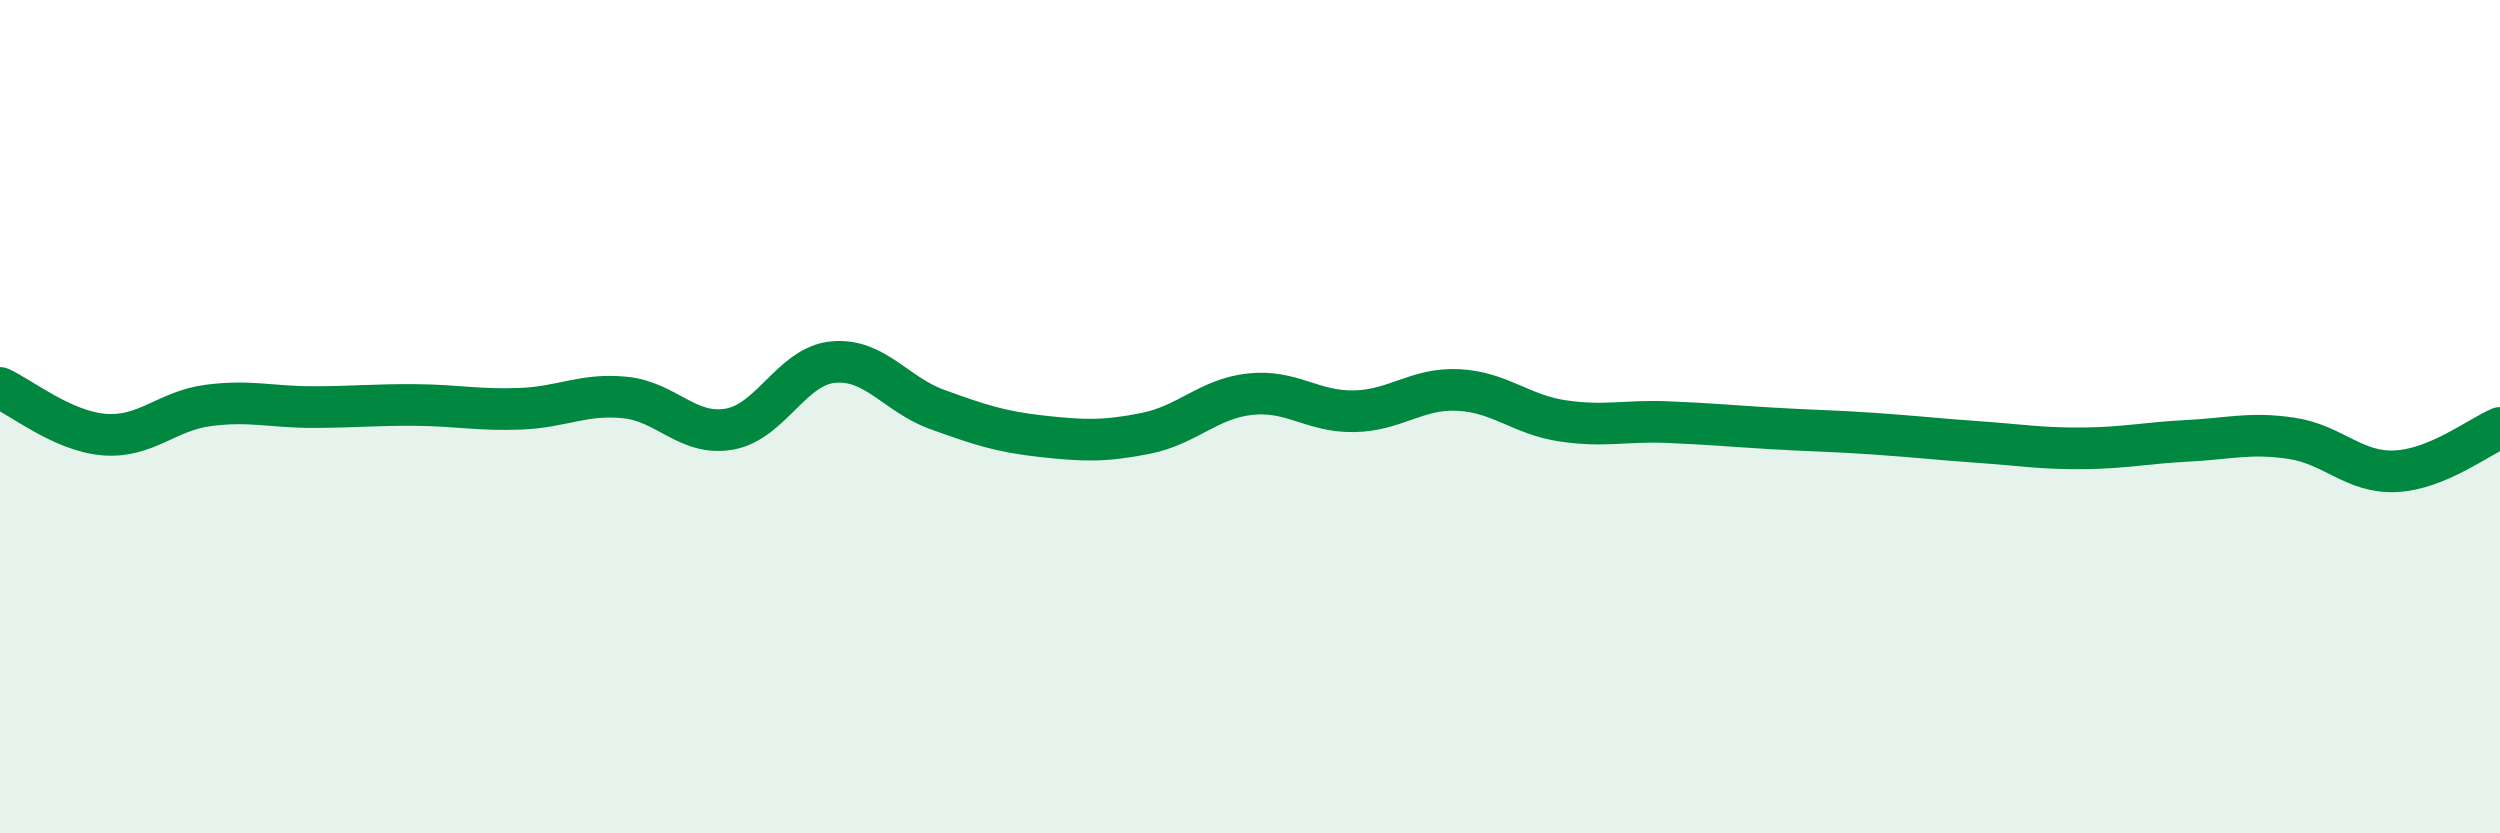
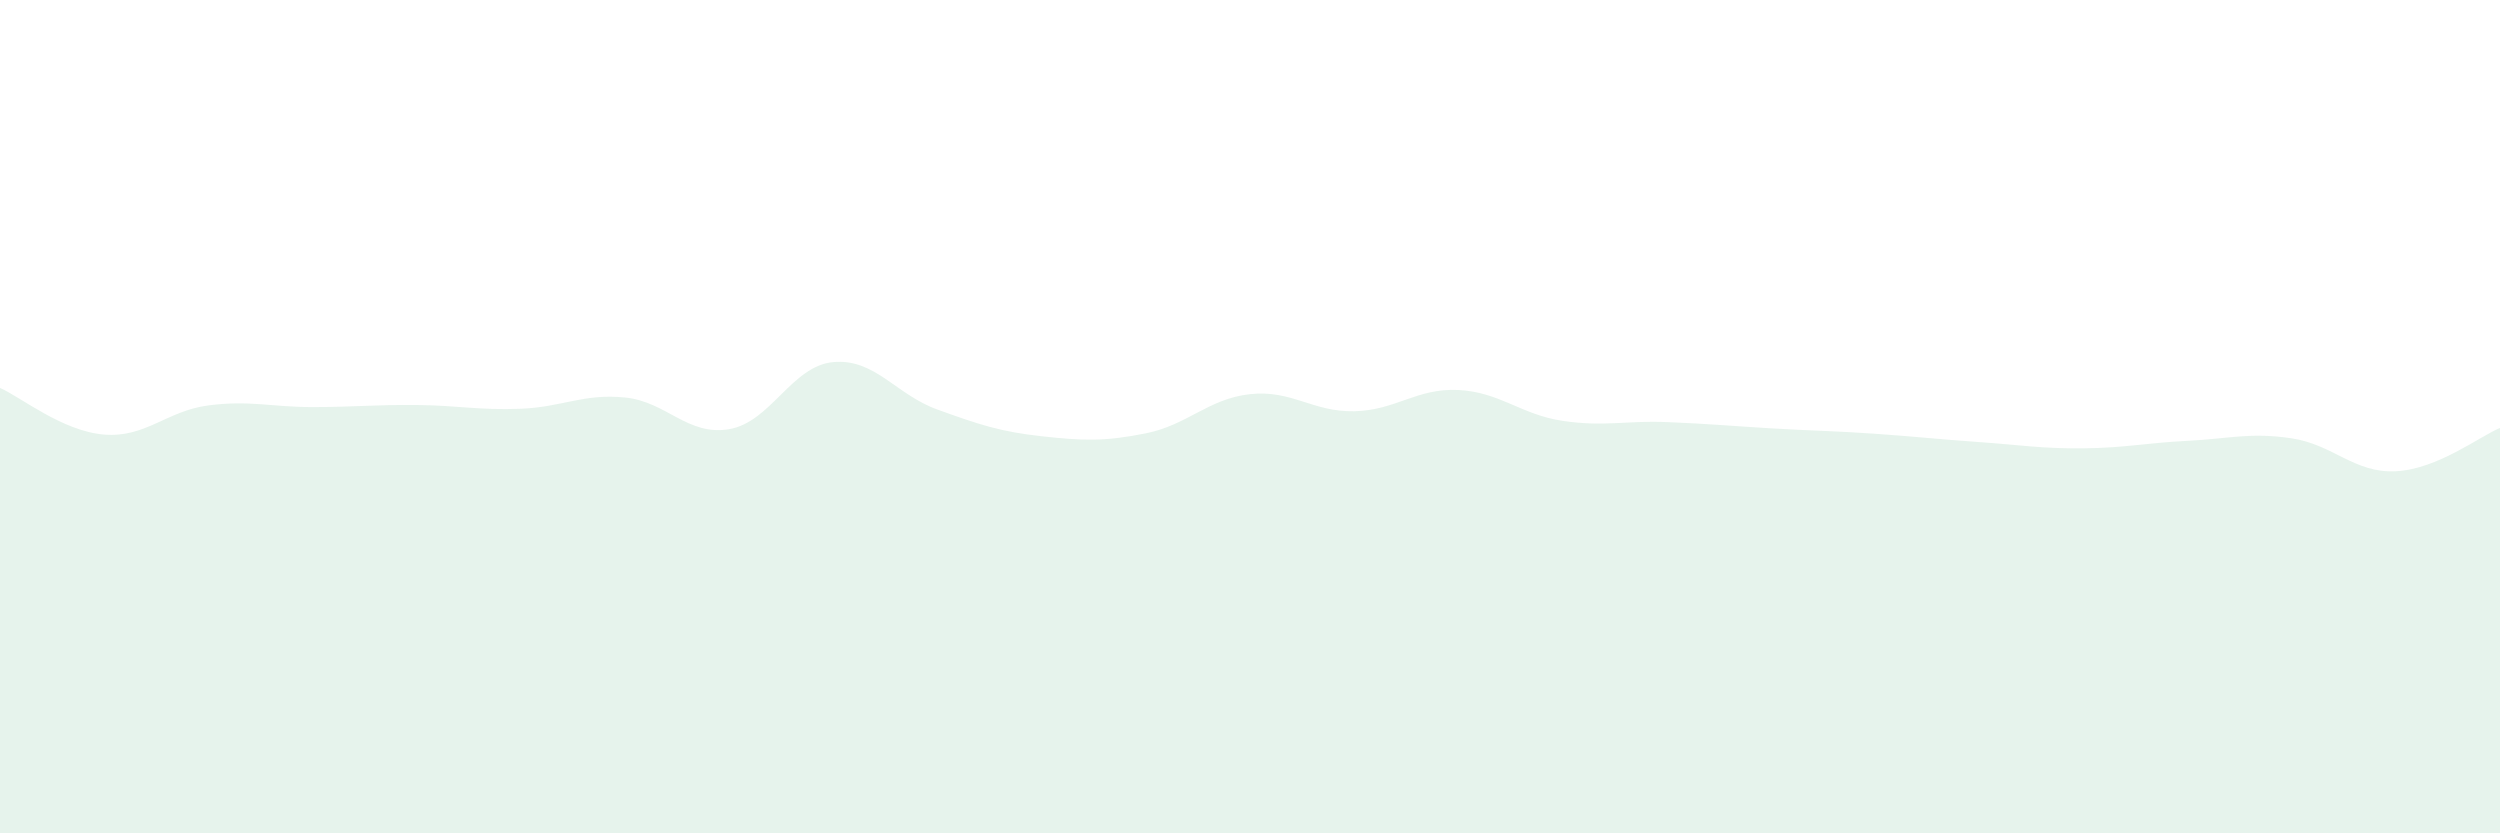
<svg xmlns="http://www.w3.org/2000/svg" width="60" height="20" viewBox="0 0 60 20">
  <path d="M 0,9.31 C 0.5,9.53 1.5,10.35 2.5,10.43 C 3.5,10.51 4,9.86 5,9.73 C 6,9.6 6.5,9.77 7.5,9.77 C 8.5,9.77 9,9.71 10,9.72 C 11,9.73 11.5,9.85 12.5,9.81 C 13.5,9.77 14,9.44 15,9.54 C 16,9.64 16.5,10.47 17.5,10.3 C 18.5,10.13 19,8.78 20,8.69 C 21,8.6 21.5,9.47 22.5,9.83 C 23.5,10.19 24,10.36 25,10.47 C 26,10.58 26.5,10.6 27.5,10.4 C 28.5,10.2 29,9.57 30,9.46 C 31,9.35 31.5,9.89 32.5,9.87 C 33.5,9.85 34,9.31 35,9.36 C 36,9.41 36.5,9.95 37.5,10.1 C 38.5,10.25 39,10.09 40,10.13 C 41,10.17 41.5,10.22 42.5,10.28 C 43.5,10.34 44,10.34 45,10.41 C 46,10.48 46.5,10.54 47.5,10.61 C 48.5,10.68 49,10.77 50,10.76 C 51,10.75 51.5,10.63 52.5,10.58 C 53.5,10.53 54,10.37 55,10.52 C 56,10.67 56.5,11.36 57.5,11.31 C 58.5,11.26 59.5,10.48 60,10.27L60 20L0 20Z" fill="#008740" opacity="0.1" stroke-linecap="round" stroke-linejoin="round" />
-   <path d="M 0,9.31 C 0.5,9.53 1.5,10.35 2.5,10.43 C 3.5,10.51 4,9.86 5,9.73 C 6,9.6 6.5,9.77 7.5,9.77 C 8.5,9.77 9,9.71 10,9.72 C 11,9.73 11.5,9.85 12.5,9.81 C 13.5,9.77 14,9.44 15,9.54 C 16,9.64 16.5,10.47 17.5,10.3 C 18.5,10.13 19,8.78 20,8.69 C 21,8.6 21.5,9.47 22.5,9.83 C 23.5,10.19 24,10.36 25,10.47 C 26,10.58 26.5,10.6 27.5,10.4 C 28.5,10.2 29,9.57 30,9.46 C 31,9.35 31.5,9.89 32.5,9.87 C 33.5,9.85 34,9.31 35,9.36 C 36,9.41 36.5,9.95 37.5,10.1 C 38.5,10.25 39,10.09 40,10.13 C 41,10.17 41.5,10.22 42.5,10.28 C 43.5,10.34 44,10.34 45,10.41 C 46,10.48 46.5,10.54 47.5,10.61 C 48.5,10.68 49,10.77 50,10.76 C 51,10.75 51.5,10.63 52.5,10.58 C 53.5,10.53 54,10.37 55,10.52 C 56,10.67 56.5,11.36 57.5,11.31 C 58.5,11.26 59.5,10.48 60,10.27" stroke="#008740" stroke-width="1" fill="none" stroke-linecap="round" stroke-linejoin="round" />
</svg>